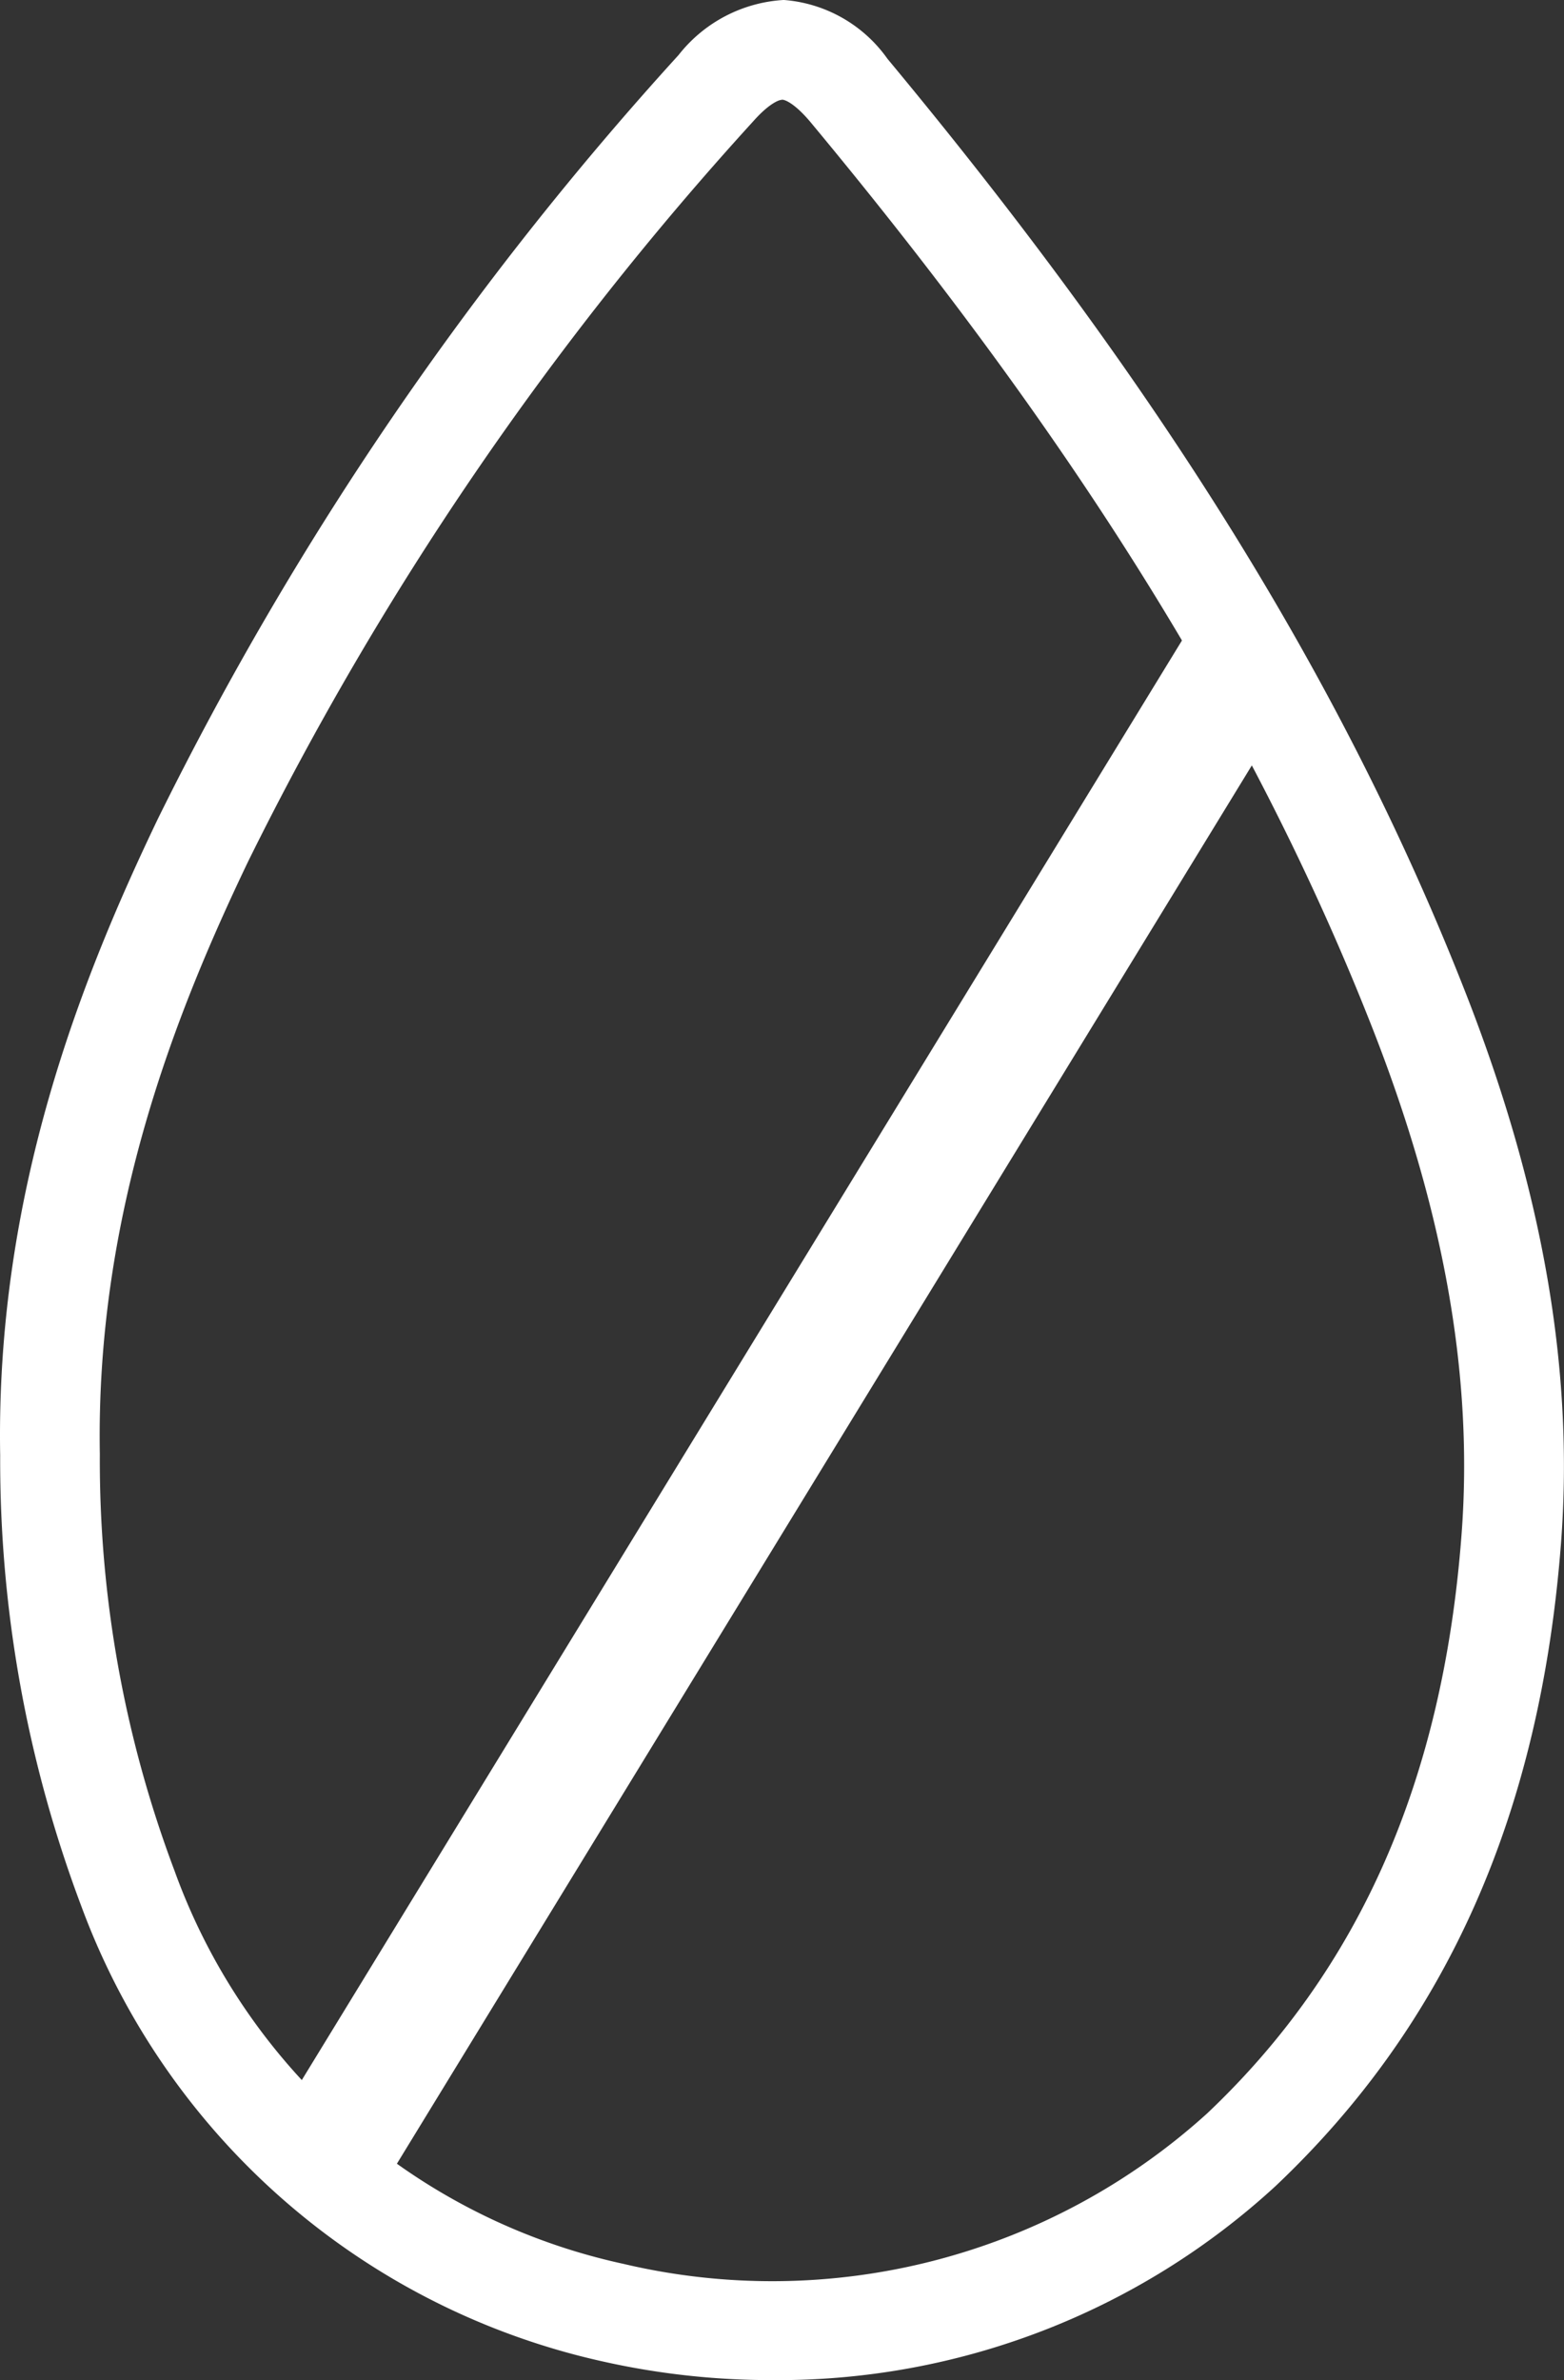
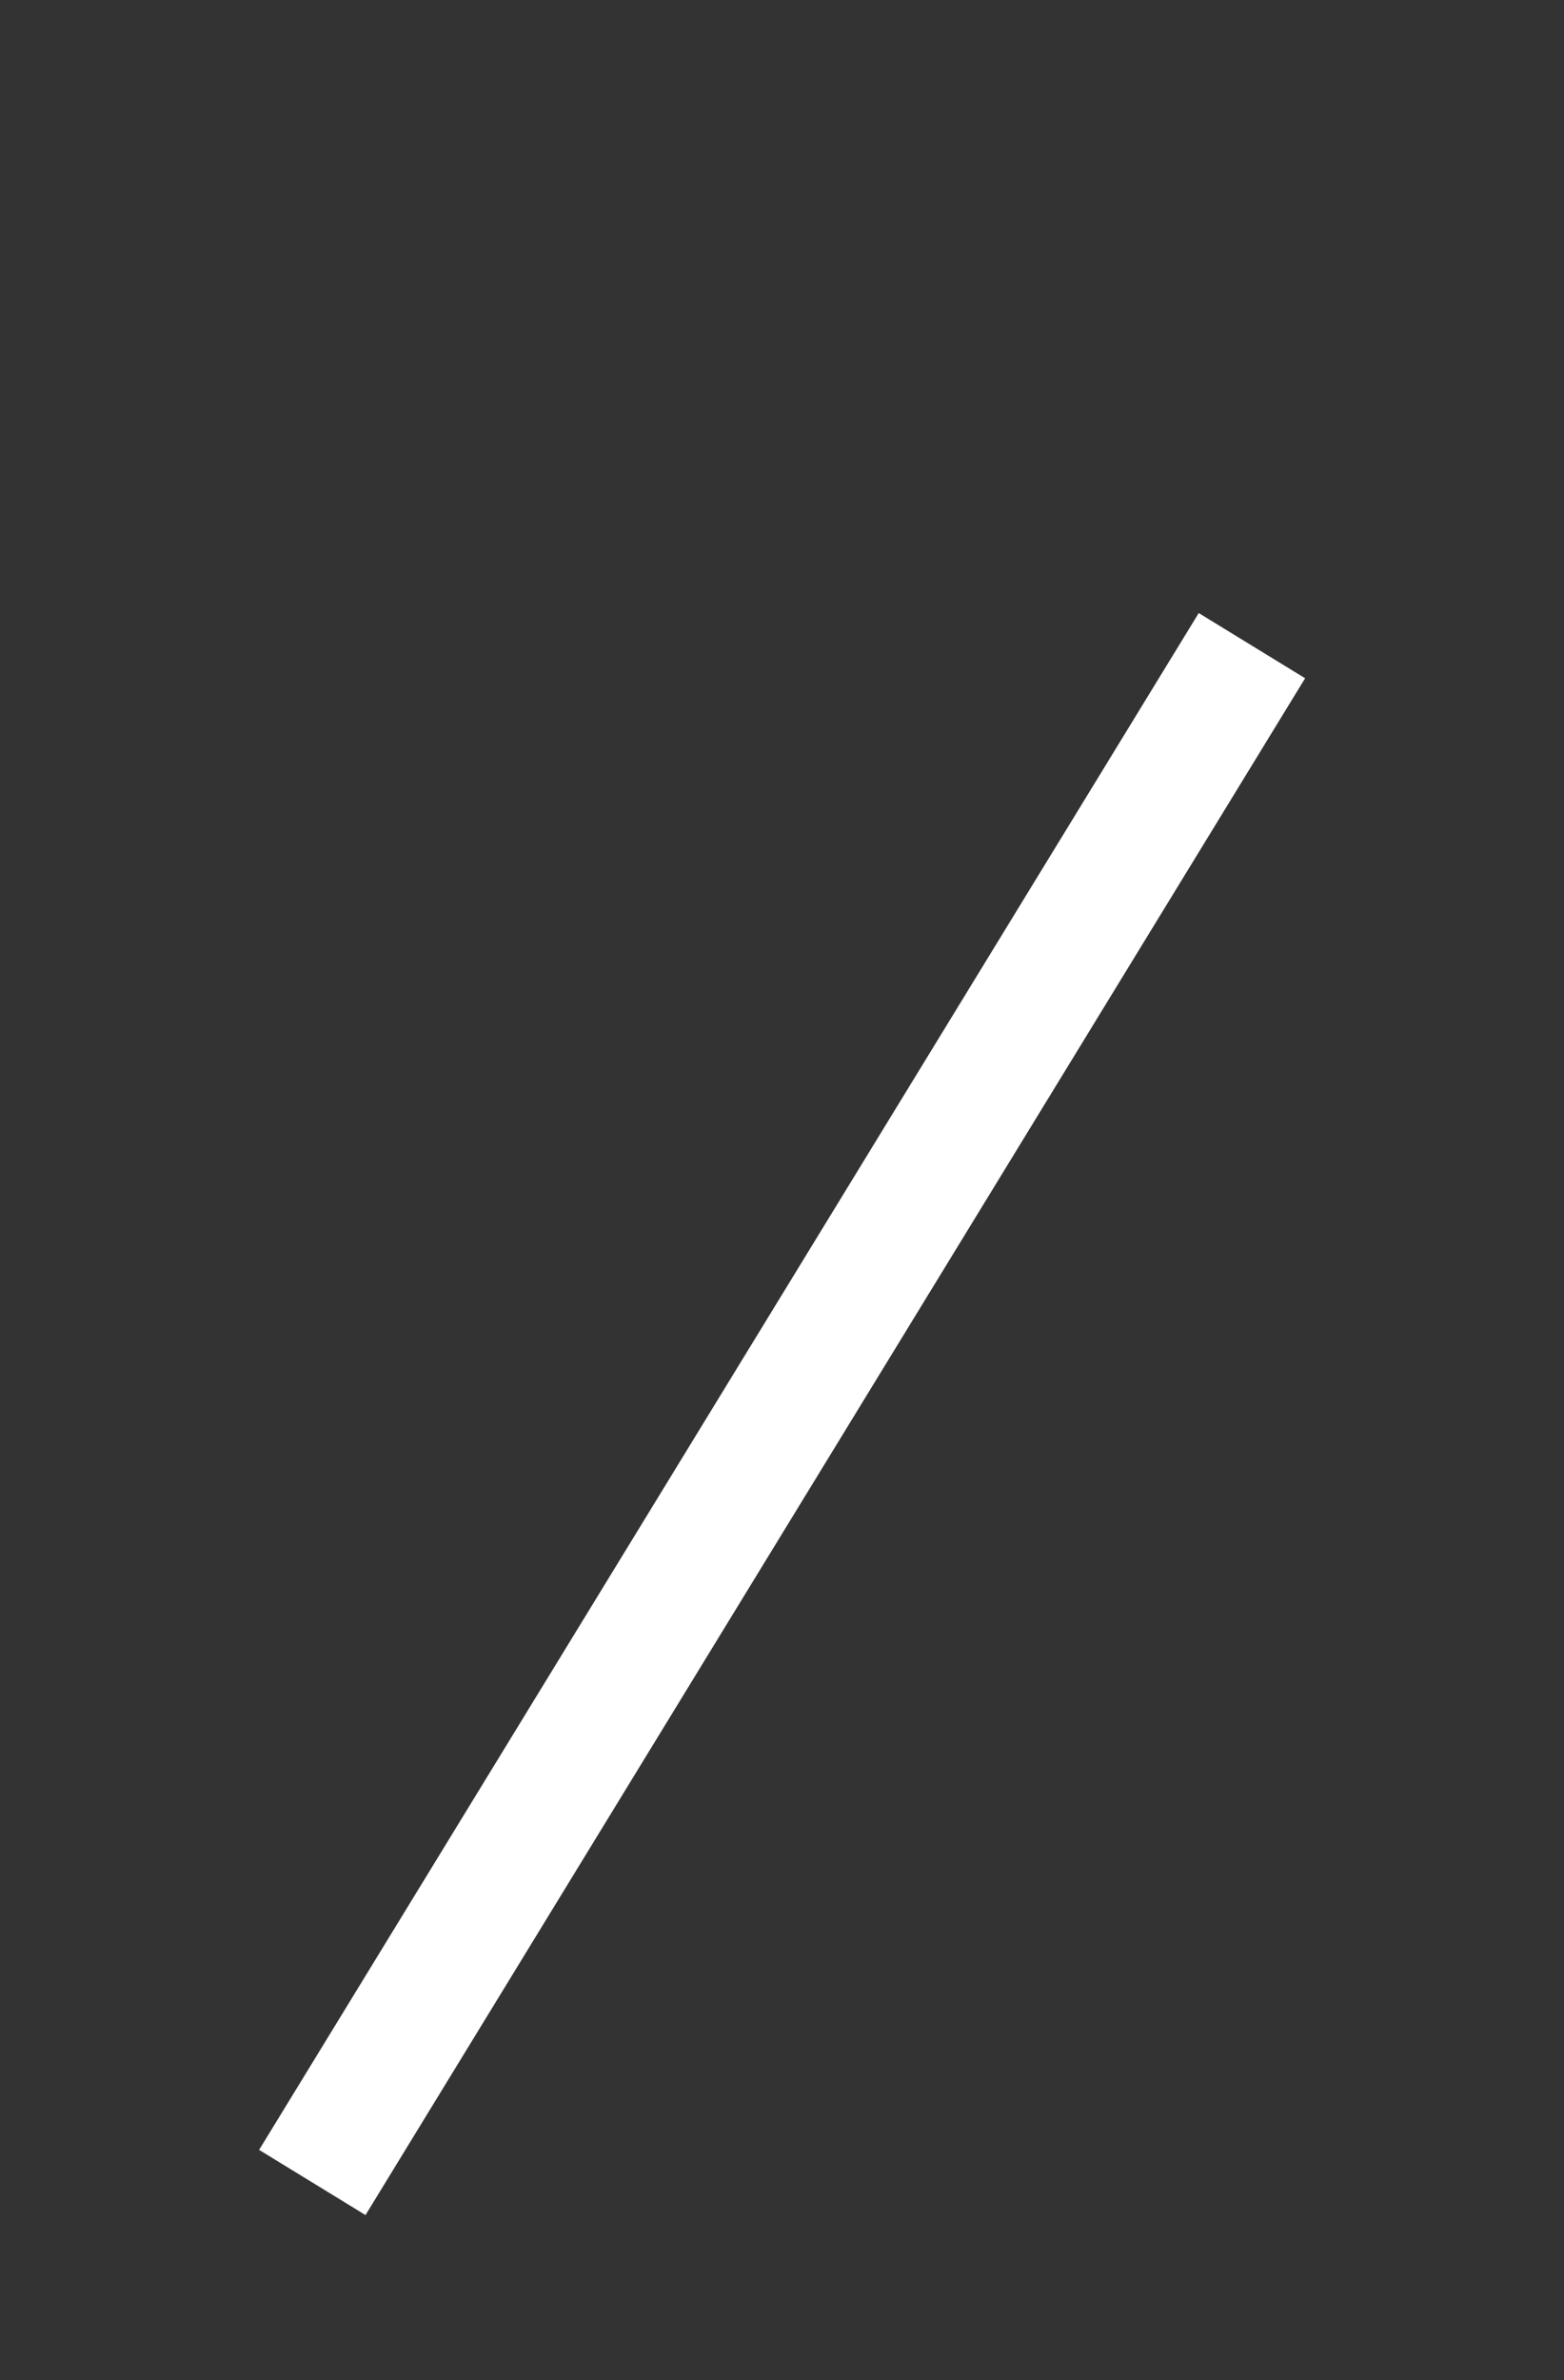
<svg xmlns="http://www.w3.org/2000/svg" width="52.781" height="80.315" viewBox="0 0 52.781 80.315">
  <rect x="0" y="0" width="52.781" height="80.315" fill="#333333" stroke="none" />
  <g data-name="Group 363">
    <g data-name="Group 362">
-       <path data-name="Path 222" d="M4390.54 1656.205a25.975 25.975 0 0 1-5.736-.638 24.39 24.39 0 0 1-17.552-15.342 42.684 42.684 0 0 1-2.743-15.227c-.155-8.867 2.763-16.139 5.325-21.483a111.592 111.592 0 0 1 17.569-25.768 4.869 4.869 0 0 1 3.551-1.858 4.723 4.723 0 0 1 3.5 1.987c9.209 11.083 15.392 21.055 19.457 31.382 2.65 6.722 3.719 12.843 3.272 18.707-.7 9.116-3.844 16.211-9.626 21.686a24.813 24.813 0 0 1-17.017 6.554zm.355-76.947c-.122 0-.464.151-.974.727a108.047 108.047 0 0 0-17.049 24.985c-2.4 5.016-5.141 11.817-5 19.983v.023a39.265 39.265 0 0 0 2.52 14.04 20.8 20.8 0 0 0 15.151 13.267 21.859 21.859 0 0 0 19.7-5.079c5.147-4.873 7.953-11.25 8.581-19.5.411-5.347-.585-10.978-3.042-17.214-3.933-9.988-9.942-19.667-18.917-30.467-.5-.6-.841-.766-.966-.769z" transform="translate(-4364.503 -1575.89)" style="fill:#fff" />
-     </g>
+       </g>
  </g>
  <path data-name="Path 223" d="m4407.511 1602.62-31.49 51.5-.22.359 3.591 2.2 31.49-51.5.22-.358z" transform="translate(-4367.057 -1581.933)" style="fill:#fff" />
</svg>